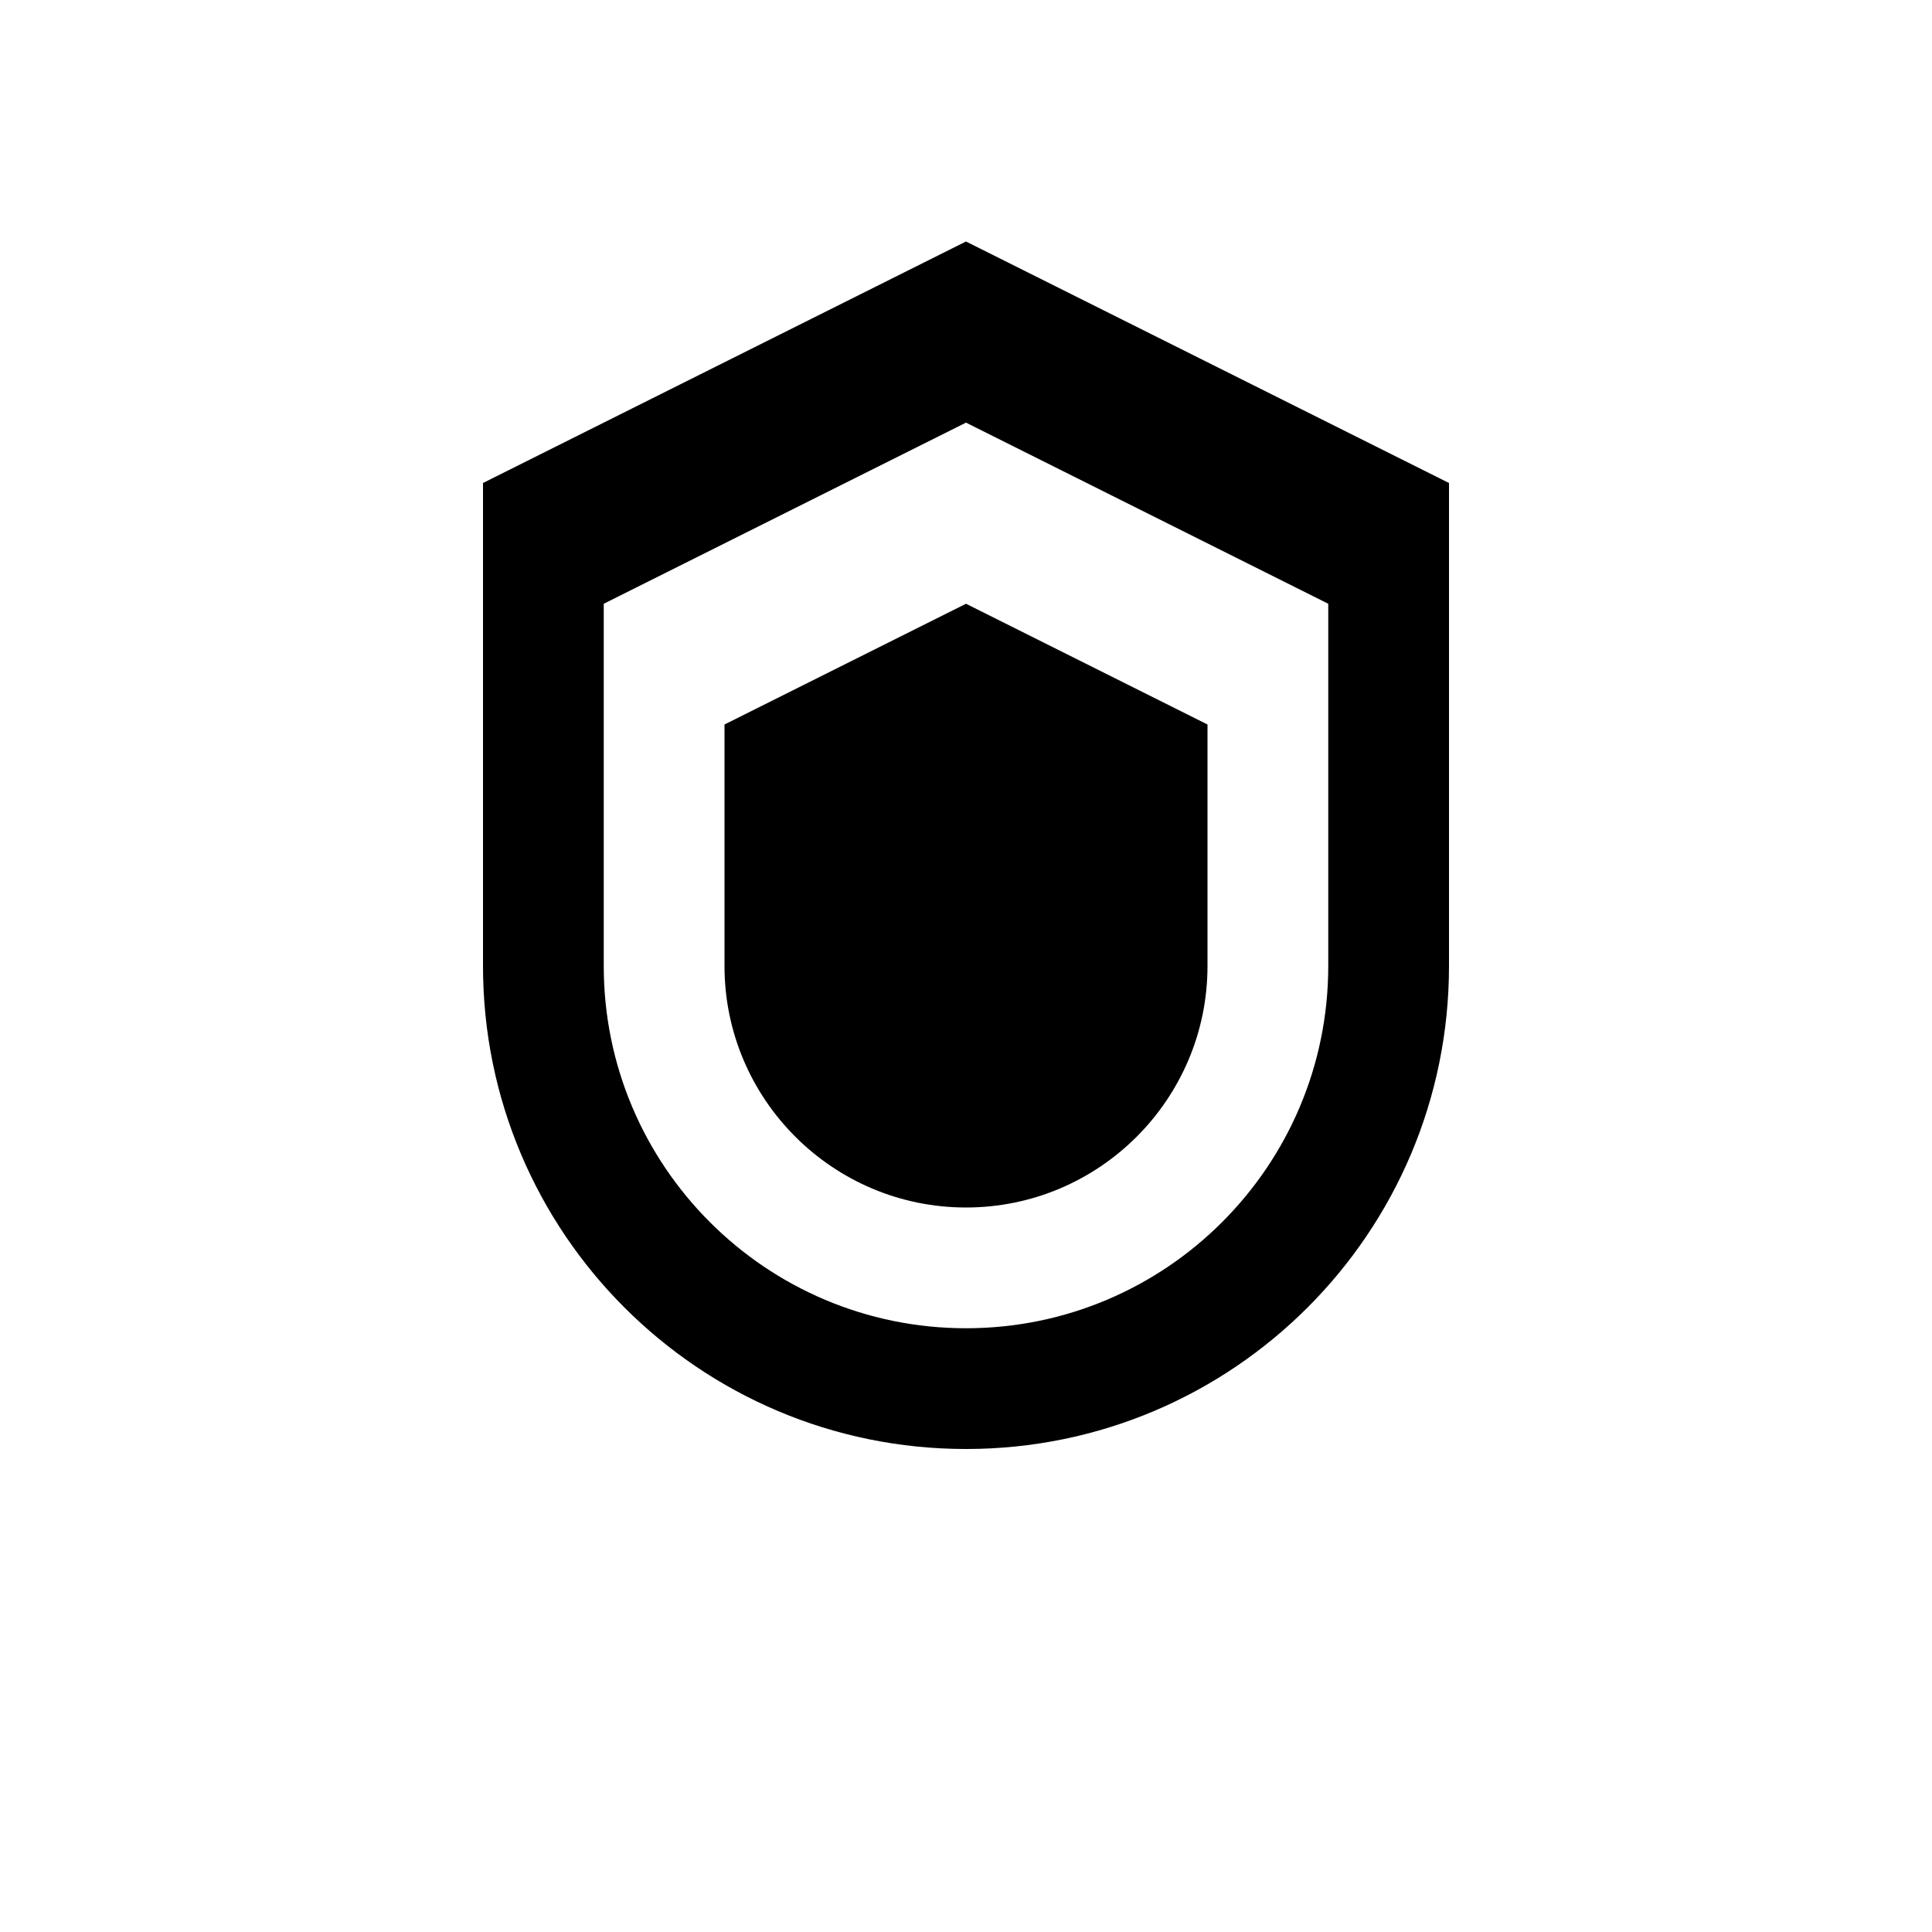
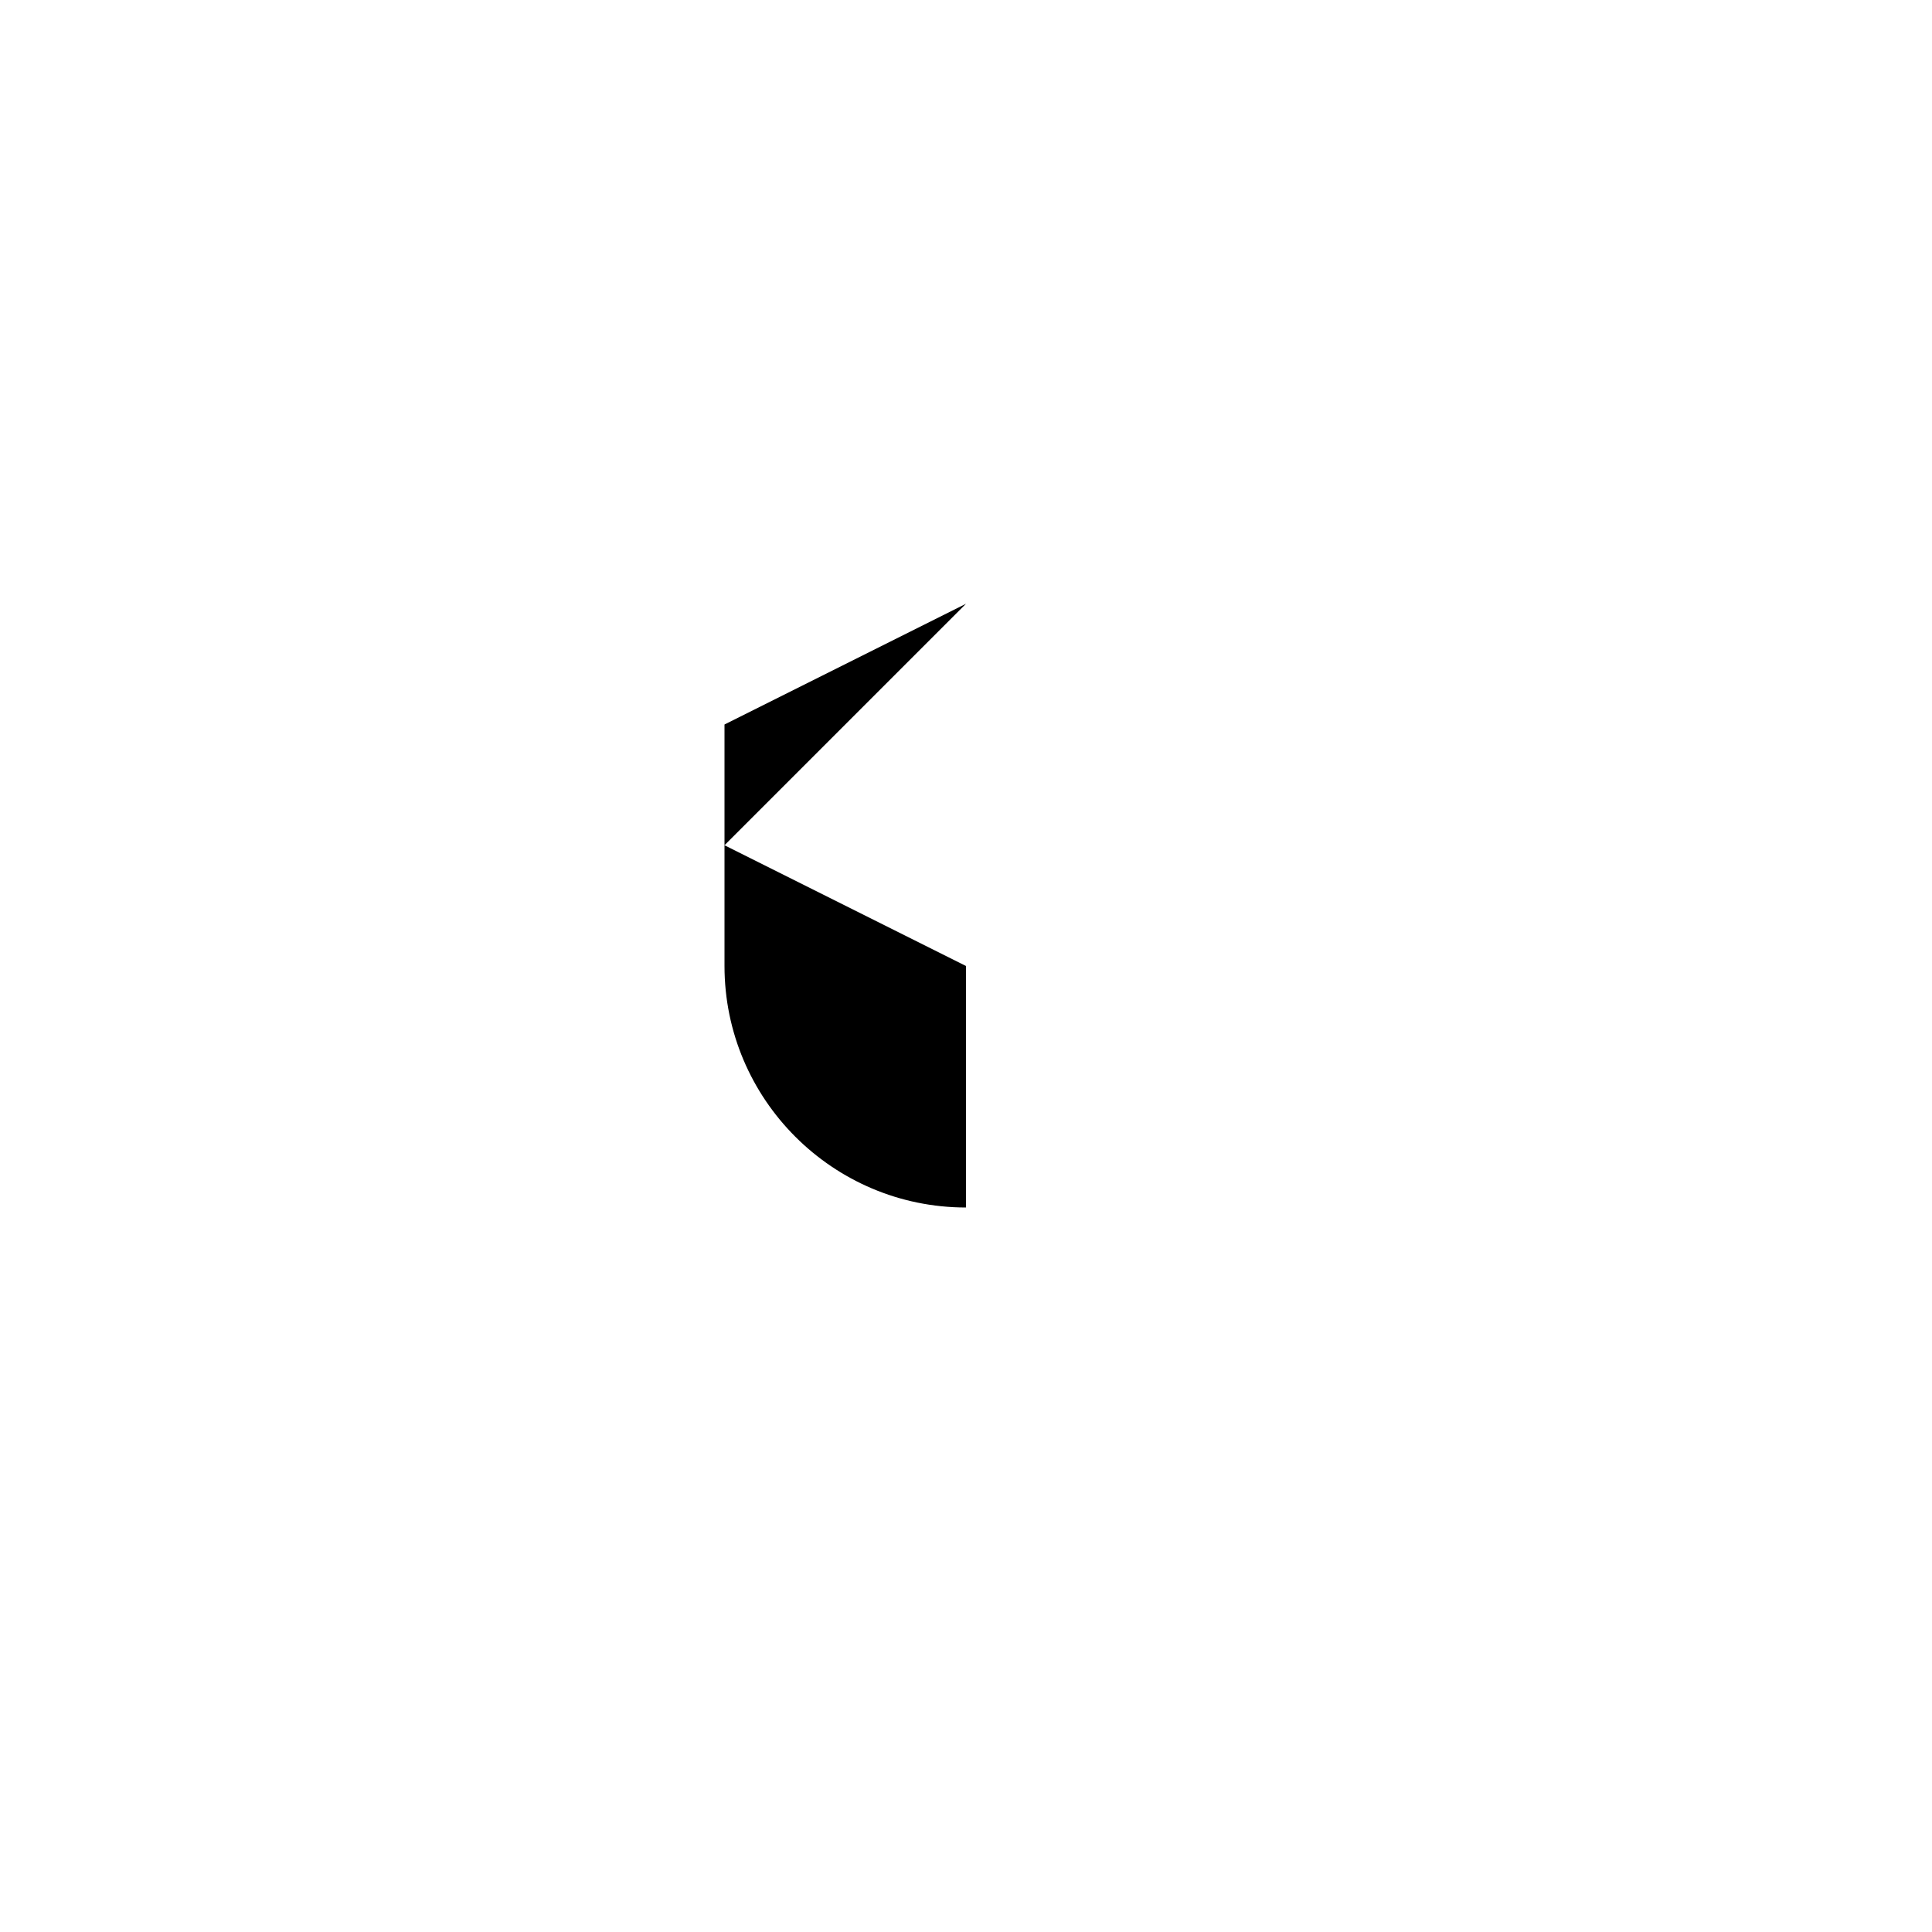
<svg xmlns="http://www.w3.org/2000/svg" width="512" height="512" viewBox="0 0 512 512">
-   <path fill="#000000" d="M256 64l-128 64v128c0 70.7 57.3 128 128 128s128-57.3 128-128V128L256 64zm0 288c-53 0-96-43-96-96V160l96-48 96 48v96c0 53-43 96-96 96z" />
-   <path fill="#000000" d="M256 160l-64 32v64c0 35.3 28.7 64 64 64s64-28.7 64-64v-64l-64-32z" />
+   <path fill="#000000" d="M256 160l-64 32v64c0 35.3 28.7 64 64 64v-64l-64-32z" />
</svg>